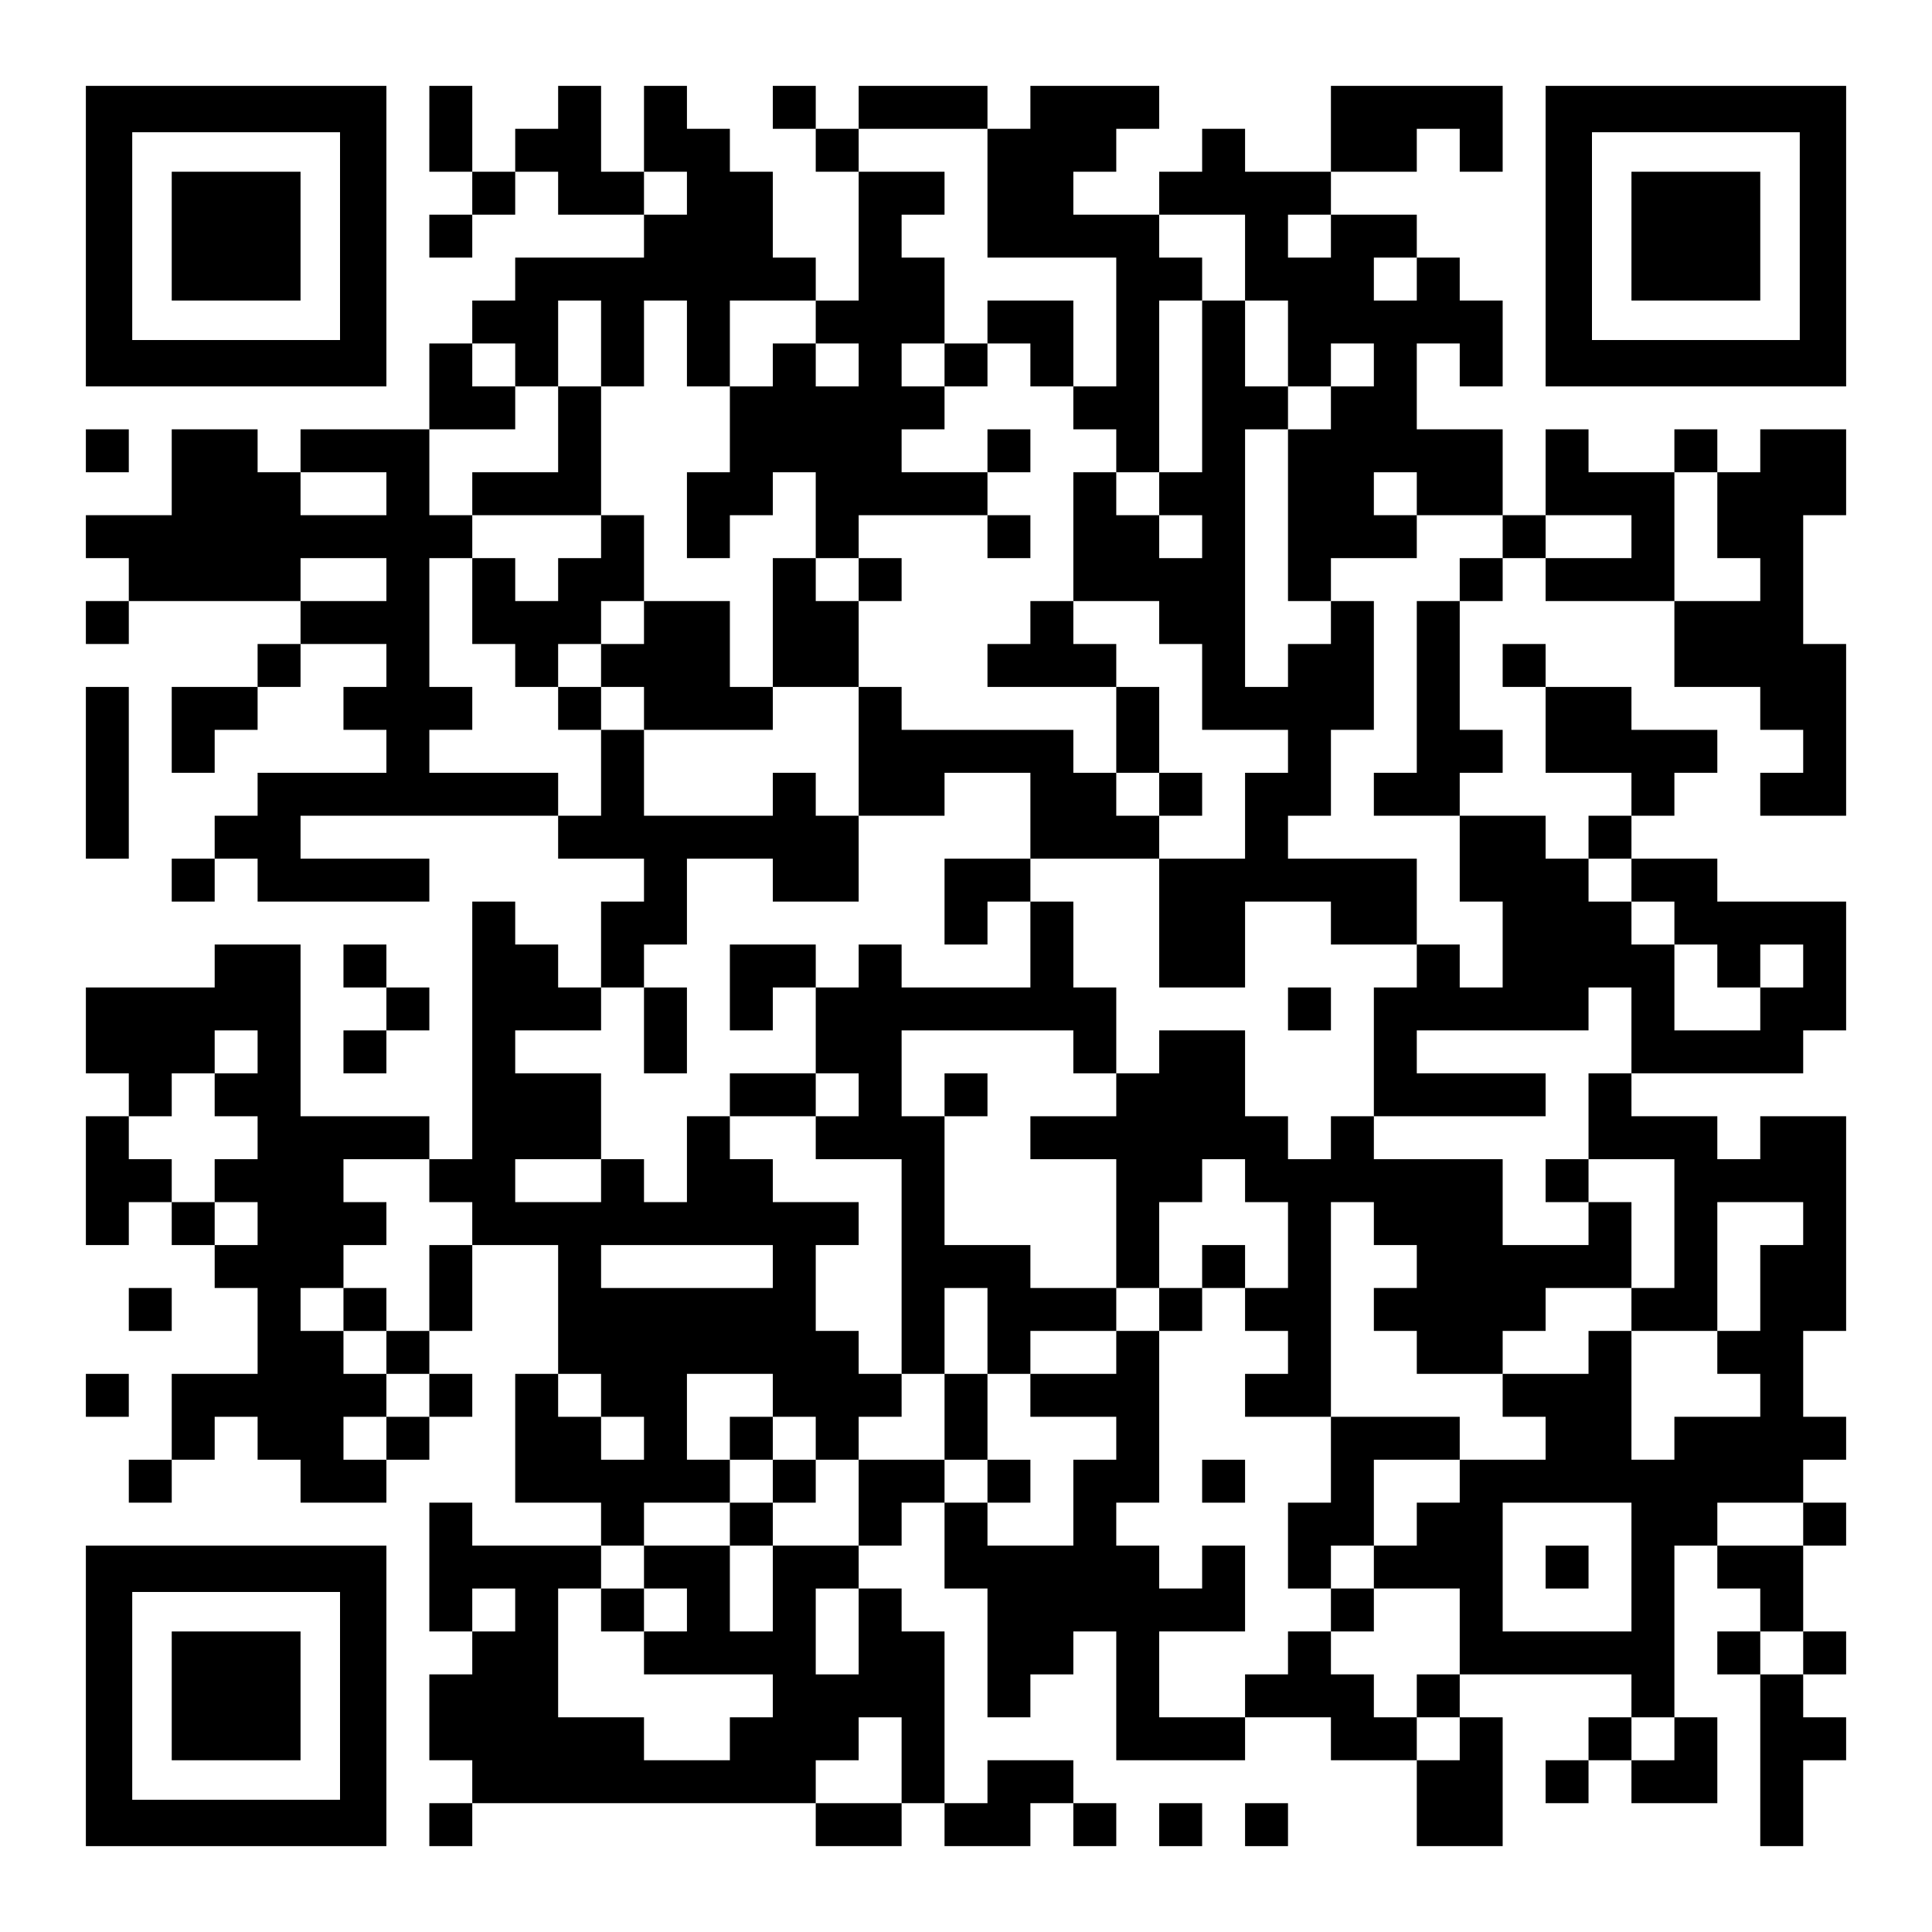
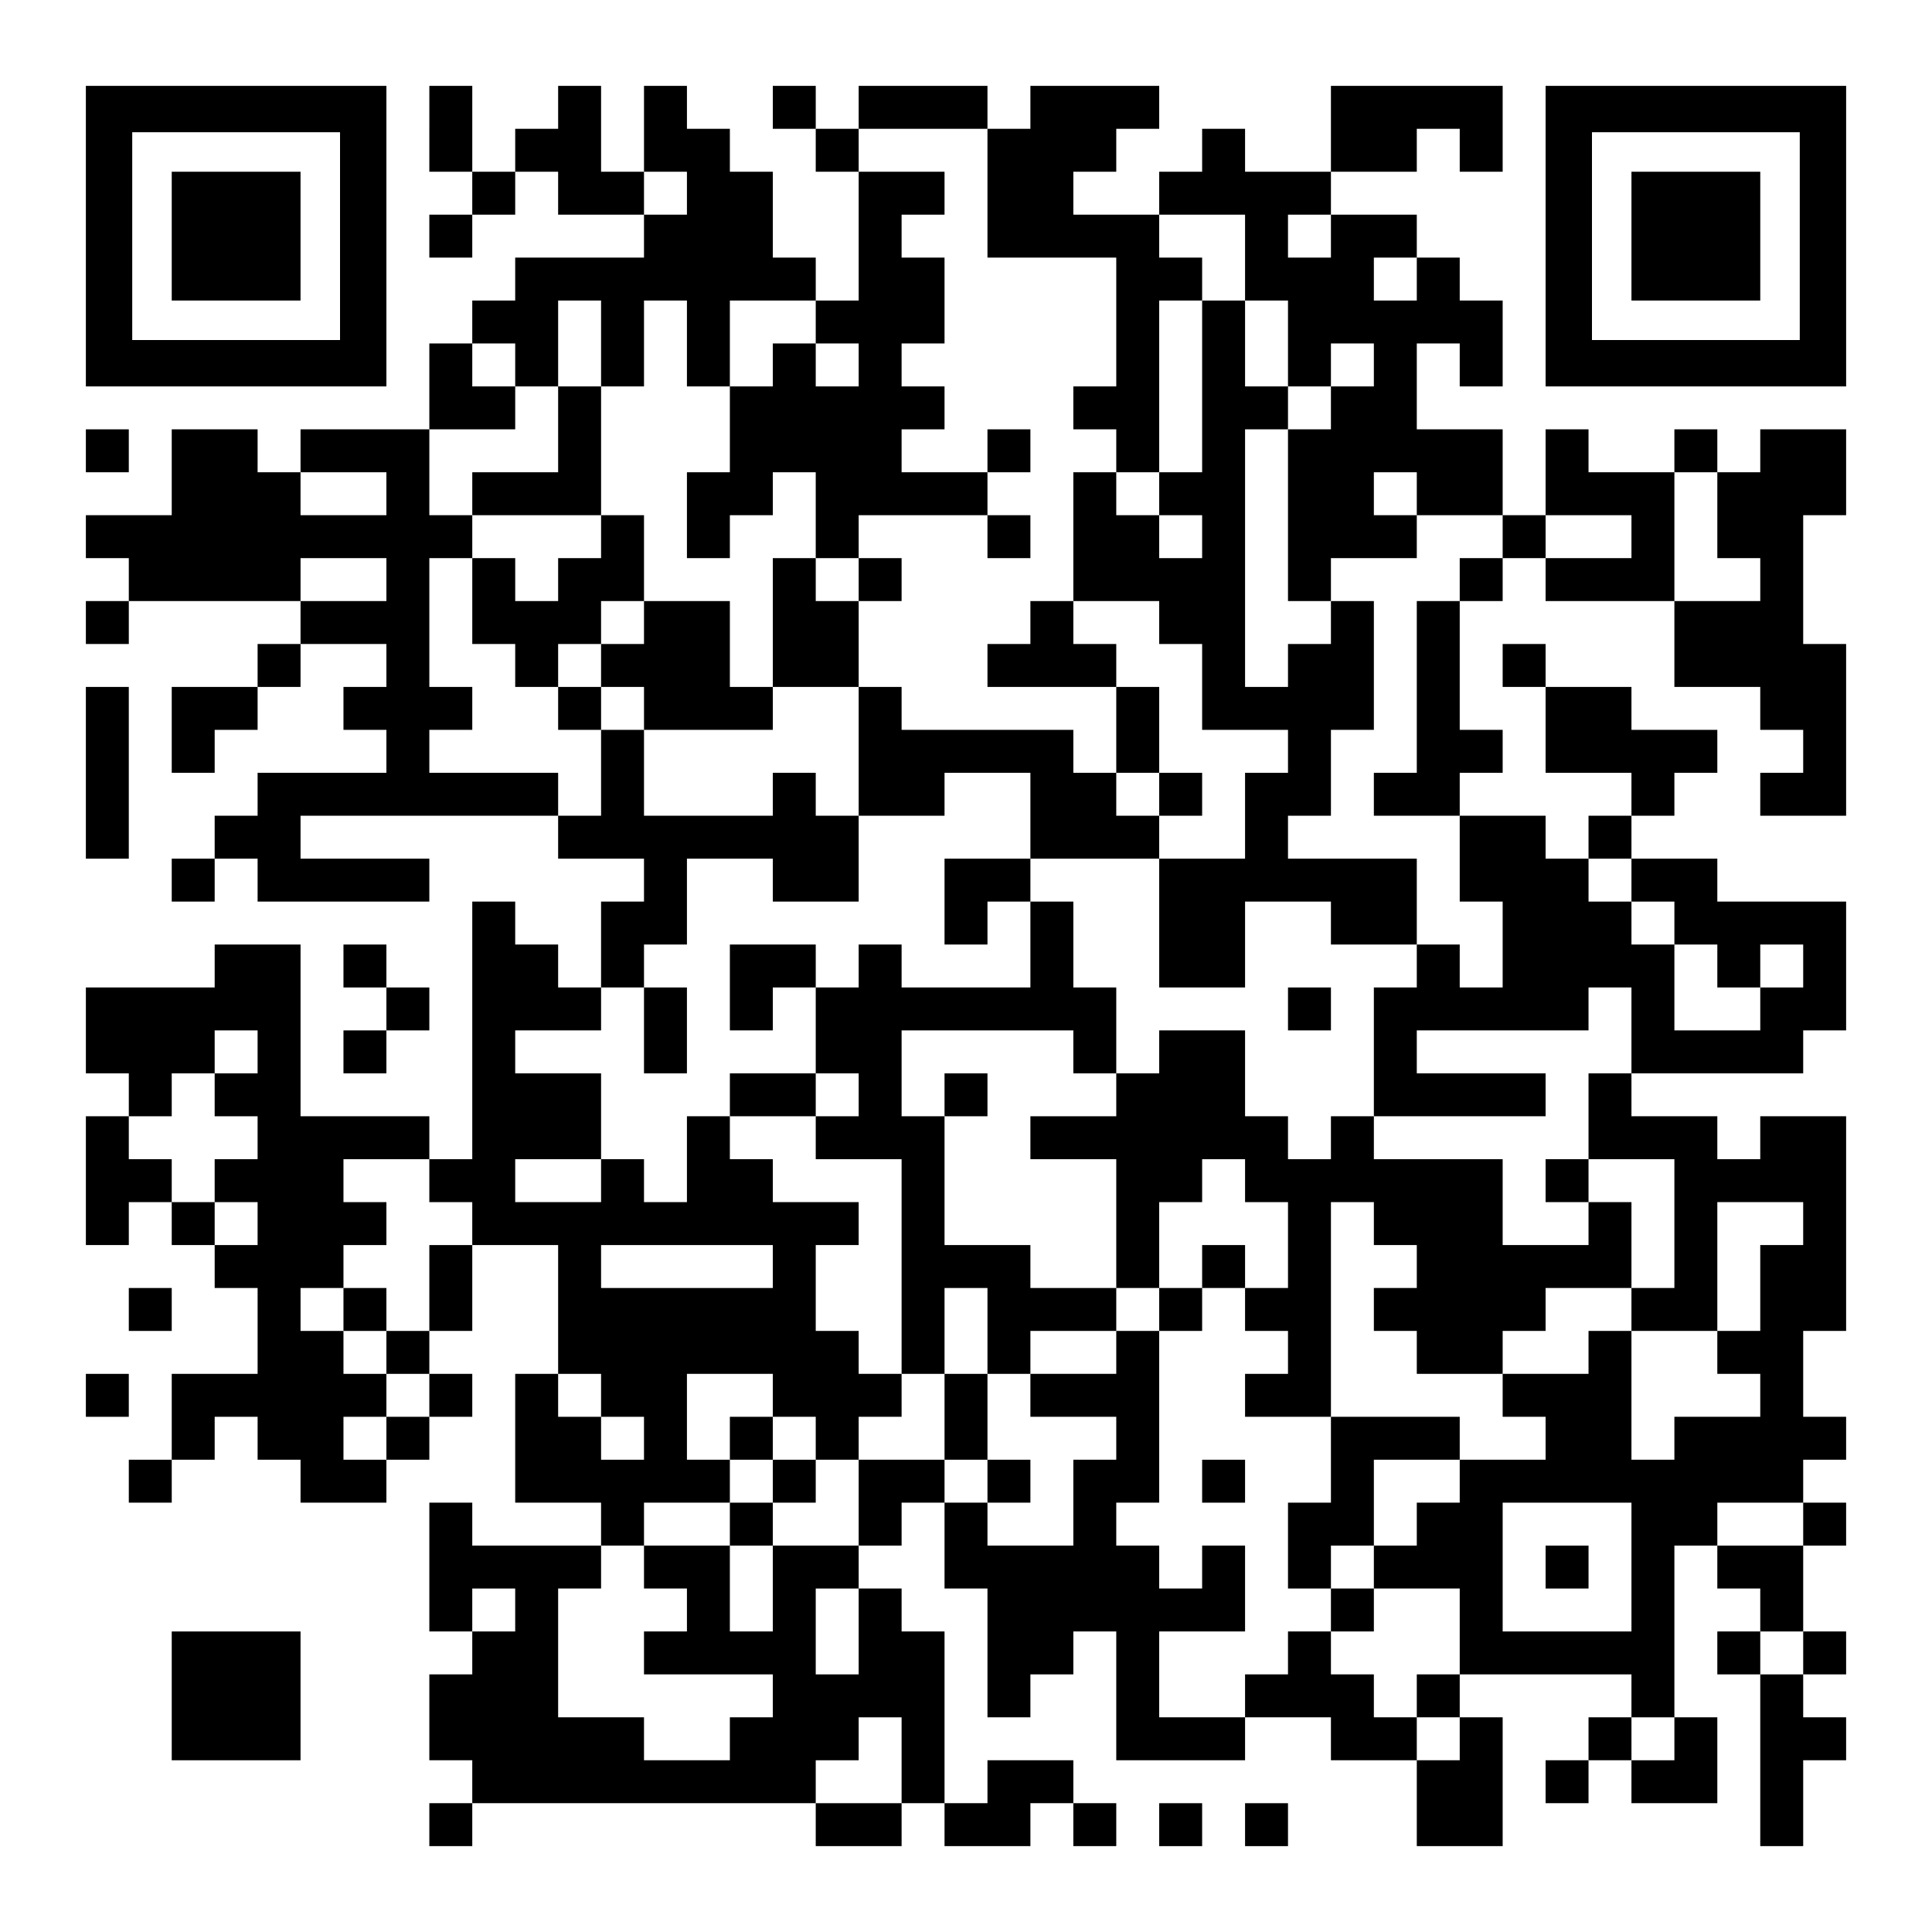
<svg xmlns="http://www.w3.org/2000/svg" version="1.0" width="1125px" height="1125px" viewBox="0 0 1125 1125" preserveAspectRatio="xMidYMid meet">
  <g transform="translate(0,1125) scale(0.1,-0.1)" fill="#000000" stroke="none">
    <path d="M500 9875 l0 -875 875 0 875 0 0 875 0 875 -875 0 -875 0 0 -875z m1480 0 l0 -605 -605 0 -605 0 0 605 0 605 605 0 605 0 0 -605z" />
    <path d="M1000 9875 l0 -375 375 0 375 0 0 375 0 375 -375 0 -375 0 0 -375z" />
    <path d="M2500 10500 l0 -250 125 0 125 0 0 -125 0 -125 -125 0 -125 0 0 -125 0 -125 125 0 125 0 0 125 0 125 125 0 125 0 0 125 0 125 125 0 125 0 0 -125 0 -125 250 0 250 0 0 -125 0 -125 -375 0 -375 0 0 -125 0 -125 -125 0 -125 0 0 -125 0 -125 -125 0 -125 0 0 -250 0 -250 -375 0 -375 0 0 -125 0 -125 -125 0 -125 0 0 125 0 125 -250 0 -250 0 0 -250 0 -250 -250 0 -250 0 0 -125 0 -125 125 0 125 0 0 -125 0 -125 -125 0 -125 0 0 -125 0 -125 125 0 125 0 0 125 0 125 500 0 500 0 0 -125 0 -125 -125 0 -125 0 0 -125 0 -125 -250 0 -250 0 0 -250 0 -250 125 0 125 0 0 125 0 125 125 0 125 0 0 125 0 125 125 0 125 0 0 125 0 125 250 0 250 0 0 -125 0 -125 -125 0 -125 0 0 -125 0 -125 125 0 125 0 0 -125 0 -125 -375 0 -375 0 0 -125 0 -125 -125 0 -125 0 0 -125 0 -125 -125 0 -125 0 0 -125 0 -125 125 0 125 0 0 125 0 125 125 0 125 0 0 -125 0 -125 500 0 500 0 0 125 0 125 -375 0 -375 0 0 125 0 125 750 0 750 0 0 -125 0 -125 250 0 250 0 0 -125 0 -125 -125 0 -125 0 0 -250 0 -250 -125 0 -125 0 0 125 0 125 -125 0 -125 0 0 125 0 125 -125 0 -125 0 0 -750 0 -750 -125 0 -125 0 0 125 0 125 -375 0 -375 0 0 500 0 500 -250 0 -250 0 0 -125 0 -125 -375 0 -375 0 0 -250 0 -250 125 0 125 0 0 -125 0 -125 -125 0 -125 0 0 -375 0 -375 125 0 125 0 0 125 0 125 125 0 125 0 0 -125 0 -125 125 0 125 0 0 -125 0 -125 125 0 125 0 0 -250 0 -250 -250 0 -250 0 0 -250 0 -250 -125 0 -125 0 0 -125 0 -125 125 0 125 0 0 125 0 125 125 0 125 0 0 125 0 125 125 0 125 0 0 -125 0 -125 125 0 125 0 0 -125 0 -125 250 0 250 0 0 125 0 125 125 0 125 0 0 125 0 125 125 0 125 0 0 125 0 125 -125 0 -125 0 0 125 0 125 125 0 125 0 0 250 0 250 250 0 250 0 0 -375 0 -375 -125 0 -125 0 0 -375 0 -375 250 0 250 0 0 -125 0 -125 -375 0 -375 0 0 125 0 125 -125 0 -125 0 0 -375 0 -375 125 0 125 0 0 -125 0 -125 -125 0 -125 0 0 -250 0 -250 125 0 125 0 0 -125 0 -125 -125 0 -125 0 0 -125 0 -125 125 0 125 0 0 125 0 125 1000 0 1000 0 0 -125 0 -125 250 0 250 0 0 125 0 125 125 0 125 0 0 -125 0 -125 250 0 250 0 0 125 0 125 125 0 125 0 0 -125 0 -125 125 0 125 0 0 125 0 125 -125 0 -125 0 0 125 0 125 -250 0 -250 0 0 -125 0 -125 -125 0 -125 0 0 500 0 500 -125 0 -125 0 0 125 0 125 -125 0 -125 0 0 125 0 125 125 0 125 0 0 125 0 125 125 0 125 0 0 -250 0 -250 125 0 125 0 0 -375 0 -375 125 0 125 0 0 125 0 125 125 0 125 0 0 125 0 125 125 0 125 0 0 -375 0 -375 375 0 375 0 0 125 0 125 250 0 250 0 0 -125 0 -125 250 0 250 0 0 -250 0 -250 250 0 250 0 0 375 0 375 -125 0 -125 0 0 125 0 125 500 0 500 0 0 -125 0 -125 -125 0 -125 0 0 -125 0 -125 -125 0 -125 0 0 -125 0 -125 125 0 125 0 0 125 0 125 125 0 125 0 0 -125 0 -125 250 0 250 0 0 250 0 250 -125 0 -125 0 0 500 0 500 125 0 125 0 0 -125 0 -125 125 0 125 0 0 -125 0 -125 -125 0 -125 0 0 -125 0 -125 125 0 125 0 0 -500 0 -500 125 0 125 0 0 250 0 250 125 0 125 0 0 125 0 125 -125 0 -125 0 0 125 0 125 125 0 125 0 0 125 0 125 -125 0 -125 0 0 250 0 250 125 0 125 0 0 125 0 125 -125 0 -125 0 0 125 0 125 125 0 125 0 0 125 0 125 -125 0 -125 0 0 250 0 250 125 0 125 0 0 625 0 625 -250 0 -250 0 0 -125 0 -125 -125 0 -125 0 0 125 0 125 -250 0 -250 0 0 125 0 125 500 0 500 0 0 125 0 125 125 0 125 0 0 375 0 375 -375 0 -375 0 0 125 0 125 -250 0 -250 0 0 125 0 125 125 0 125 0 0 125 0 125 125 0 125 0 0 125 0 125 -250 0 -250 0 0 125 0 125 -250 0 -250 0 0 125 0 125 -125 0 -125 0 0 -125 0 -125 125 0 125 0 0 -250 0 -250 250 0 250 0 0 -125 0 -125 -125 0 -125 0 0 -125 0 -125 -125 0 -125 0 0 125 0 125 -250 0 -250 0 0 125 0 125 125 0 125 0 0 125 0 125 -125 0 -125 0 0 375 0 375 125 0 125 0 0 125 0 125 125 0 125 0 0 -125 0 -125 375 0 375 0 0 -250 0 -250 250 0 250 0 0 -125 0 -125 125 0 125 0 0 -125 0 -125 -125 0 -125 0 0 -125 0 -125 250 0 250 0 0 500 0 500 -125 0 -125 0 0 375 0 375 125 0 125 0 0 250 0 250 -250 0 -250 0 0 -125 0 -125 -125 0 -125 0 0 125 0 125 -125 0 -125 0 0 -125 0 -125 -250 0 -250 0 0 125 0 125 -125 0 -125 0 0 -250 0 -250 -125 0 -125 0 0 250 0 250 -250 0 -250 0 0 250 0 250 125 0 125 0 0 -125 0 -125 125 0 125 0 0 250 0 250 -125 0 -125 0 0 125 0 125 -125 0 -125 0 0 125 0 125 -250 0 -250 0 0 125 0 125 250 0 250 0 0 125 0 125 125 0 125 0 0 -125 0 -125 125 0 125 0 0 250 0 250 -500 0 -500 0 0 -250 0 -250 -250 0 -250 0 0 125 0 125 -125 0 -125 0 0 -125 0 -125 -125 0 -125 0 0 -125 0 -125 -250 0 -250 0 0 125 0 125 125 0 125 0 0 125 0 125 125 0 125 0 0 125 0 125 -375 0 -375 0 0 -125 0 -125 -125 0 -125 0 0 125 0 125 -375 0 -375 0 0 -125 0 -125 -125 0 -125 0 0 125 0 125 -125 0 -125 0 0 -125 0 -125 125 0 125 0 0 -125 0 -125 125 0 125 0 0 -375 0 -375 -125 0 -125 0 0 125 0 125 -125 0 -125 0 0 250 0 250 -125 0 -125 0 0 125 0 125 -125 0 -125 0 0 125 0 125 -125 0 -125 0 0 -250 0 -250 -125 0 -125 0 0 250 0 250 -125 0 -125 0 0 -125 0 -125 -125 0 -125 0 0 -125 0 -125 -125 0 -125 0 0 250 0 250 -125 0 -125 0 0 -250z m3250 -375 l0 -375 375 0 375 0 0 -375 0 -375 -125 0 -125 0 0 -125 0 -125 125 0 125 0 0 -125 0 -125 125 0 125 0 0 500 0 500 125 0 125 0 0 125 0 125 -125 0 -125 0 0 125 0 125 250 0 250 0 0 -250 0 -250 125 0 125 0 0 -250 0 -250 125 0 125 0 0 125 0 125 125 0 125 0 0 -125 0 -125 -125 0 -125 0 0 -125 0 -125 -125 0 -125 0 0 -500 0 -500 125 0 125 0 0 125 0 125 250 0 250 0 0 125 0 125 -125 0 -125 0 0 125 0 125 125 0 125 0 0 -125 0 -125 250 0 250 0 0 -125 0 -125 -125 0 -125 0 0 -125 0 -125 -125 0 -125 0 0 -500 0 -500 -125 0 -125 0 0 -125 0 -125 250 0 250 0 0 -250 0 -250 125 0 125 0 0 -250 0 -250 -125 0 -125 0 0 125 0 125 -125 0 -125 0 0 -125 0 -125 -125 0 -125 0 0 -375 0 -375 500 0 500 0 0 125 0 125 -375 0 -375 0 0 125 0 125 500 0 500 0 0 125 0 125 125 0 125 0 0 -250 0 -250 -125 0 -125 0 0 -250 0 -250 250 0 250 0 0 -375 0 -375 -125 0 -125 0 0 -125 0 -125 250 0 250 0 0 375 0 375 250 0 250 0 0 -125 0 -125 -125 0 -125 0 0 -250 0 -250 -125 0 -125 0 0 -125 0 -125 125 0 125 0 0 -125 0 -125 -250 0 -250 0 0 -125 0 -125 -125 0 -125 0 0 375 0 375 -125 0 -125 0 0 -125 0 -125 -250 0 -250 0 0 -125 0 -125 125 0 125 0 0 -125 0 -125 -250 0 -250 0 0 -125 0 -125 -125 0 -125 0 0 -125 0 -125 -125 0 -125 0 0 -125 0 -125 250 0 250 0 0 -250 0 -250 -125 0 -125 0 0 -125 0 -125 125 0 125 0 0 -125 0 -125 -125 0 -125 0 0 125 0 125 -125 0 -125 0 0 125 0 125 -125 0 -125 0 0 125 0 125 -125 0 -125 0 0 -125 0 -125 -125 0 -125 0 0 -125 0 -125 -250 0 -250 0 0 250 0 250 250 0 250 0 0 250 0 250 -125 0 -125 0 0 -125 0 -125 -125 0 -125 0 0 125 0 125 -125 0 -125 0 0 125 0 125 125 0 125 0 0 500 0 500 -125 0 -125 0 0 -125 0 -125 -250 0 -250 0 0 -125 0 -125 250 0 250 0 0 -125 0 -125 -125 0 -125 0 0 -250 0 -250 -250 0 -250 0 0 125 0 125 -125 0 -125 0 0 125 0 125 -250 0 -250 0 0 -250 0 -250 -250 0 -250 0 0 -250 0 -250 -125 0 -125 0 0 250 0 250 -250 0 -250 0 0 -125 0 -125 125 0 125 0 0 -125 0 -125 -125 0 -125 0 0 -125 0 -125 375 0 375 0 0 -125 0 -125 -125 0 -125 0 0 -125 0 -125 -250 0 -250 0 0 125 0 125 -250 0 -250 0 0 375 0 375 125 0 125 0 0 125 0 125 125 0 125 0 0 125 0 125 250 0 250 0 0 125 0 125 -125 0 -125 0 0 250 0 250 250 0 250 0 0 -125 0 -125 125 0 125 0 0 -125 0 -125 125 0 125 0 0 125 0 125 125 0 125 0 0 125 0 125 -125 0 -125 0 0 125 0 125 -125 0 -125 0 0 250 0 250 125 0 125 0 0 125 0 125 -250 0 -250 0 0 125 0 125 -125 0 -125 0 0 125 0 125 -125 0 -125 0 0 -250 0 -250 -125 0 -125 0 0 125 0 125 -125 0 -125 0 0 -125 0 -125 -250 0 -250 0 0 125 0 125 250 0 250 0 0 250 0 250 -250 0 -250 0 0 125 0 125 250 0 250 0 0 125 0 125 125 0 125 0 0 125 0 125 125 0 125 0 0 250 0 250 250 0 250 0 0 -125 0 -125 250 0 250 0 0 250 0 250 -125 0 -125 0 0 125 0 125 -125 0 -125 0 0 -125 0 -125 -375 0 -375 0 0 250 0 250 -125 0 -125 0 0 -250 0 -250 -125 0 -125 0 0 125 0 125 -375 0 -375 0 0 125 0 125 125 0 125 0 0 125 0 125 -125 0 -125 0 0 375 0 375 125 0 125 0 0 125 0 125 -125 0 -125 0 0 250 0 250 250 0 250 0 0 125 0 125 -125 0 -125 0 0 125 0 125 125 0 125 0 0 -125 0 -125 125 0 125 0 0 250 0 250 125 0 125 0 0 -250 0 -250 125 0 125 0 0 250 0 250 125 0 125 0 0 -250 0 -250 125 0 125 0 0 250 0 250 250 0 250 0 0 -125 0 -125 125 0 125 0 0 -125 0 -125 -125 0 -125 0 0 125 0 125 -125 0 -125 0 0 -125 0 -125 -125 0 -125 0 0 -250 0 -250 -125 0 -125 0 0 -250 0 -250 125 0 125 0 0 125 0 125 125 0 125 0 0 125 0 125 125 0 125 0 0 -250 0 -250 125 0 125 0 0 125 0 125 375 0 375 0 0 125 0 125 -250 0 -250 0 0 125 0 125 125 0 125 0 0 125 0 125 -125 0 -125 0 0 125 0 125 125 0 125 0 0 250 0 250 -125 0 -125 0 0 125 0 125 125 0 125 0 0 125 0 125 -250 0 -250 0 0 125 0 125 375 0 375 0 0 -375z m-1750 0 l0 -125 -125 0 -125 0 0 125 0 125 125 0 125 0 0 -125z m3750 -250 l0 -125 -125 0 -125 0 0 125 0 125 125 0 125 0 0 -125z m500 -250 l0 -125 -125 0 -125 0 0 125 0 125 125 0 125 0 0 -125z m-6000 -1250 l0 -125 -250 0 -250 0 0 125 0 125 250 0 250 0 0 -125z m7750 -125 l0 -250 125 0 125 0 0 -125 0 -125 -250 0 -250 0 0 375 0 375 125 0 125 0 0 -250z m-500 -125 l0 -125 -250 0 -250 0 0 125 0 125 250 0 250 0 0 -125z m-7250 -250 l0 -125 -250 0 -250 0 0 125 0 125 250 0 250 0 0 -125z m7250 -1750 l0 -125 125 0 125 0 0 -125 0 -125 125 0 125 0 0 -125 0 -125 125 0 125 0 0 125 0 125 125 0 125 0 0 -125 0 -125 -125 0 -125 0 0 -125 0 -125 -250 0 -250 0 0 250 0 250 -125 0 -125 0 0 125 0 125 -125 0 -125 0 0 125 0 125 125 0 125 0 0 -125z m-8000 -1000 l0 -125 -125 0 -125 0 0 -125 0 -125 125 0 125 0 0 -125 0 -125 -125 0 -125 0 0 -125 0 -125 125 0 125 0 0 -125 0 -125 -125 0 -125 0 0 125 0 125 -125 0 -125 0 0 125 0 125 -125 0 -125 0 0 125 0 125 125 0 125 0 0 125 0 125 125 0 125 0 0 125 0 125 125 0 125 0 0 -125z m1000 -750 l0 -125 125 0 125 0 0 -125 0 -125 -125 0 -125 0 0 -250 0 -250 -125 0 -125 0 0 -125 0 -125 125 0 125 0 0 -125 0 -125 -125 0 -125 0 0 -125 0 -125 -125 0 -125 0 0 125 0 125 125 0 125 0 0 125 0 125 -125 0 -125 0 0 125 0 125 -125 0 -125 0 0 125 0 125 125 0 125 0 0 125 0 125 125 0 125 0 0 125 0 125 -125 0 -125 0 0 125 0 125 250 0 250 0 0 -125z m2000 -500 l0 -125 -500 0 -500 0 0 125 0 125 500 0 500 0 0 -125z m-1000 -750 l0 -125 125 0 125 0 0 -125 0 -125 -125 0 -125 0 0 125 0 125 -125 0 -125 0 0 125 0 125 125 0 125 0 0 -125z m6000 -1000 l0 -375 -375 0 -375 0 0 375 0 375 375 0 375 0 0 -375z m1000 250 l0 -125 -250 0 -250 0 0 125 0 125 250 0 250 0 0 -125z m-7500 -500 l0 -125 -125 0 -125 0 0 125 0 125 125 0 125 0 0 -125z m2000 -125 l0 -250 -125 0 -125 0 0 250 0 250 125 0 125 0 0 -250z m5500 -125 l0 -125 -125 0 -125 0 0 125 0 125 125 0 125 0 0 -125z m-5250 -625 l0 -250 -250 0 -250 0 0 125 0 125 125 0 125 0 0 125 0 125 125 0 125 0 0 -250z m4500 125 l0 -125 -125 0 -125 0 0 125 0 125 125 0 125 0 0 -125z" />
-     <path d="M5750 9375 l0 -125 -125 0 -125 0 0 -125 0 -125 125 0 125 0 0 125 0 125 125 0 125 0 0 -125 0 -125 125 0 125 0 0 250 0 250 -250 0 -250 0 0 -125z" />
    <path d="M7000 9000 l0 -500 -125 0 -125 0 0 -125 0 -125 -125 0 -125 0 0 125 0 125 -125 0 -125 0 0 -375 0 -375 -125 0 -125 0 0 -125 0 -125 -125 0 -125 0 0 -125 0 -125 375 0 375 0 0 -250 0 -250 -125 0 -125 0 0 125 0 125 -500 0 -500 0 0 125 0 125 -125 0 -125 0 0 250 0 250 125 0 125 0 0 125 0 125 -125 0 -125 0 0 -125 0 -125 -125 0 -125 0 0 125 0 125 -125 0 -125 0 0 -375 0 -375 -125 0 -125 0 0 250 0 250 -250 0 -250 0 0 250 0 250 -125 0 -125 0 0 375 0 375 -125 0 -125 0 0 -250 0 -250 -250 0 -250 0 0 -125 0 -125 375 0 375 0 0 -125 0 -125 -125 0 -125 0 0 -125 0 -125 -125 0 -125 0 0 125 0 125 -125 0 -125 0 0 -250 0 -250 125 0 125 0 0 -125 0 -125 125 0 125 0 0 -125 0 -125 125 0 125 0 0 125 0 125 125 0 125 0 0 -125 0 -125 375 0 375 0 0 125 0 125 250 0 250 0 0 -375 0 -375 250 0 250 0 0 125 0 125 250 0 250 0 0 -250 0 -250 -250 0 -250 0 0 -250 0 -250 125 0 125 0 0 125 0 125 125 0 125 0 0 -250 0 -250 -375 0 -375 0 0 125 0 125 -125 0 -125 0 0 -125 0 -125 -125 0 -125 0 0 125 0 125 -250 0 -250 0 0 -250 0 -250 125 0 125 0 0 125 0 125 125 0 125 0 0 -250 0 -250 -250 0 -250 0 0 -125 0 -125 250 0 250 0 0 -125 0 -125 250 0 250 0 0 -625 0 -625 125 0 125 0 0 -250 0 -250 125 0 125 0 0 -125 0 -125 125 0 125 0 0 125 0 125 -125 0 -125 0 0 250 0 250 125 0 125 0 0 125 0 125 250 0 250 0 0 125 0 125 125 0 125 0 0 -125 0 -125 125 0 125 0 0 125 0 125 125 0 125 0 0 -125 0 -125 125 0 125 0 0 -125 0 -125 -125 0 -125 0 0 -125 0 -125 250 0 250 0 0 -250 0 -250 -125 0 -125 0 0 -250 0 -250 125 0 125 0 0 -125 0 -125 125 0 125 0 0 125 0 125 -125 0 -125 0 0 125 0 125 125 0 125 0 0 250 0 250 250 0 250 0 0 125 0 125 -375 0 -375 0 0 625 0 625 125 0 125 0 0 -125 0 -125 125 0 125 0 0 -125 0 -125 -125 0 -125 0 0 -125 0 -125 125 0 125 0 0 -125 0 -125 250 0 250 0 0 125 0 125 125 0 125 0 0 125 0 125 250 0 250 0 0 250 0 250 -125 0 -125 0 0 125 0 125 -125 0 -125 0 0 -125 0 -125 125 0 125 0 0 -125 0 -125 -250 0 -250 0 0 250 0 250 -375 0 -375 0 0 125 0 125 -125 0 -125 0 0 -125 0 -125 -125 0 -125 0 0 125 0 125 -125 0 -125 0 0 250 0 250 -250 0 -250 0 0 -125 0 -125 -125 0 -125 0 0 250 0 250 -125 0 -125 0 0 250 0 250 -125 0 -125 0 0 125 0 125 375 0 375 0 0 -375 0 -375 250 0 250 0 0 250 0 250 250 0 250 0 0 -125 0 -125 250 0 250 0 0 250 0 250 -375 0 -375 0 0 125 0 125 125 0 125 0 0 250 0 250 125 0 125 0 0 375 0 375 -125 0 -125 0 0 -125 0 -125 -125 0 -125 0 0 -125 0 -125 -125 0 -125 0 0 750 0 750 125 0 125 0 0 125 0 125 -125 0 -125 0 0 250 0 250 -125 0 -125 0 0 -500z m0 -875 l0 -125 -125 0 -125 0 0 125 0 125 125 0 125 0 0 -125z m-3250 -500 l0 -125 -125 0 -125 0 0 -125 0 -125 -125 0 -125 0 0 125 0 125 125 0 125 0 0 125 0 125 125 0 125 0 0 -125z m3000 0 l0 -125 125 0 125 0 0 -250 0 -250 250 0 250 0 0 -125 0 -125 -125 0 -125 0 0 -250 0 -250 -250 0 -250 0 0 125 0 125 -125 0 -125 0 0 125 0 125 125 0 125 0 0 250 0 250 -125 0 -125 0 0 125 0 125 -125 0 -125 0 0 125 0 125 250 0 250 0 0 -125z m-500 -2500 l0 -125 125 0 125 0 0 -125 0 -125 -250 0 -250 0 0 -125 0 -125 250 0 250 0 0 -375 0 -375 -250 0 -250 0 0 125 0 125 -250 0 -250 0 0 375 0 375 -125 0 -125 0 0 250 0 250 500 0 500 0 0 -125z m-1250 -250 l0 -125 -125 0 -125 0 0 125 0 125 125 0 125 0 0 -125z m2250 -500 l0 -125 125 0 125 0 0 -250 0 -250 -125 0 -125 0 0 125 0 125 -125 0 -125 0 0 -125 0 -125 -125 0 -125 0 0 250 0 250 125 0 125 0 0 125 0 125 125 0 125 0 0 -125z m-1500 -875 l0 -250 -125 0 -125 0 0 250 0 250 125 0 125 0 0 -250z" />
    <path d="M6750 6625 l0 -125 125 0 125 0 0 125 0 125 -125 0 -125 0 0 -125z" />
    <path d="M5500 4875 l0 -125 125 0 125 0 0 125 0 125 -125 0 -125 0 0 -125z" />
    <path d="M5750 8625 l0 -125 125 0 125 0 0 125 0 125 -125 0 -125 0 0 -125z" />
    <path d="M5750 8125 l0 -125 125 0 125 0 0 125 0 125 -125 0 -125 0 0 -125z" />
    <path d="M3750 5250 l0 -250 125 0 125 0 0 250 0 250 -125 0 -125 0 0 -250z" />
    <path d="M7500 5375 l0 -125 125 0 125 0 0 125 0 125 -125 0 -125 0 0 -125z" />
    <path d="M4250 2875 l0 -125 125 0 125 0 0 -125 0 -125 -125 0 -125 0 0 -125 0 -125 125 0 125 0 0 125 0 125 125 0 125 0 0 125 0 125 -125 0 -125 0 0 125 0 125 -125 0 -125 0 0 -125z" />
    <path d="M7000 2625 l0 -125 125 0 125 0 0 125 0 125 -125 0 -125 0 0 -125z" />
-     <path d="M3500 1875 l0 -125 125 0 125 0 0 125 0 125 -125 0 -125 0 0 -125z" />
    <path d="M2000 3625 l0 -125 125 0 125 0 0 125 0 125 -125 0 -125 0 0 -125z" />
    <path d="M9000 2125 l0 -125 125 0 125 0 0 125 0 125 -125 0 -125 0 0 -125z" />
    <path d="M9000 9875 l0 -875 875 0 875 0 0 875 0 875 -875 0 -875 0 0 -875z m1480 0 l0 -605 -605 0 -605 0 0 605 0 605 605 0 605 0 0 -605z" />
    <path d="M9500 9875 l0 -375 375 0 375 0 0 375 0 375 -375 0 -375 0 0 -375z" />
    <path d="M500 8625 l0 -125 125 0 125 0 0 125 0 125 -125 0 -125 0 0 -125z" />
    <path d="M500 6750 l0 -500 125 0 125 0 0 500 0 500 -125 0 -125 0 0 -500z" />
    <path d="M2000 5625 l0 -125 125 0 125 0 0 -125 0 -125 -125 0 -125 0 0 -125 0 -125 125 0 125 0 0 125 0 125 125 0 125 0 0 125 0 125 -125 0 -125 0 0 125 0 125 -125 0 -125 0 0 -125z" />
    <path d="M750 3625 l0 -125 125 0 125 0 0 125 0 125 -125 0 -125 0 0 -125z" />
    <path d="M500 3125 l0 -125 125 0 125 0 0 125 0 125 -125 0 -125 0 0 -125z" />
-     <path d="M500 1375 l0 -875 875 0 875 0 0 875 0 875 -875 0 -875 0 0 -875z m1480 0 l0 -605 -605 0 -605 0 0 605 0 605 605 0 605 0 0 -605z" />
    <path d="M1000 1375 l0 -375 375 0 375 0 0 375 0 375 -375 0 -375 0 0 -375z" />
    <path d="M6750 625 l0 -125 125 0 125 0 0 125 0 125 -125 0 -125 0 0 -125z" />
    <path d="M7250 625 l0 -125 125 0 125 0 0 125 0 125 -125 0 -125 0 0 -125z" />
  </g>
</svg>